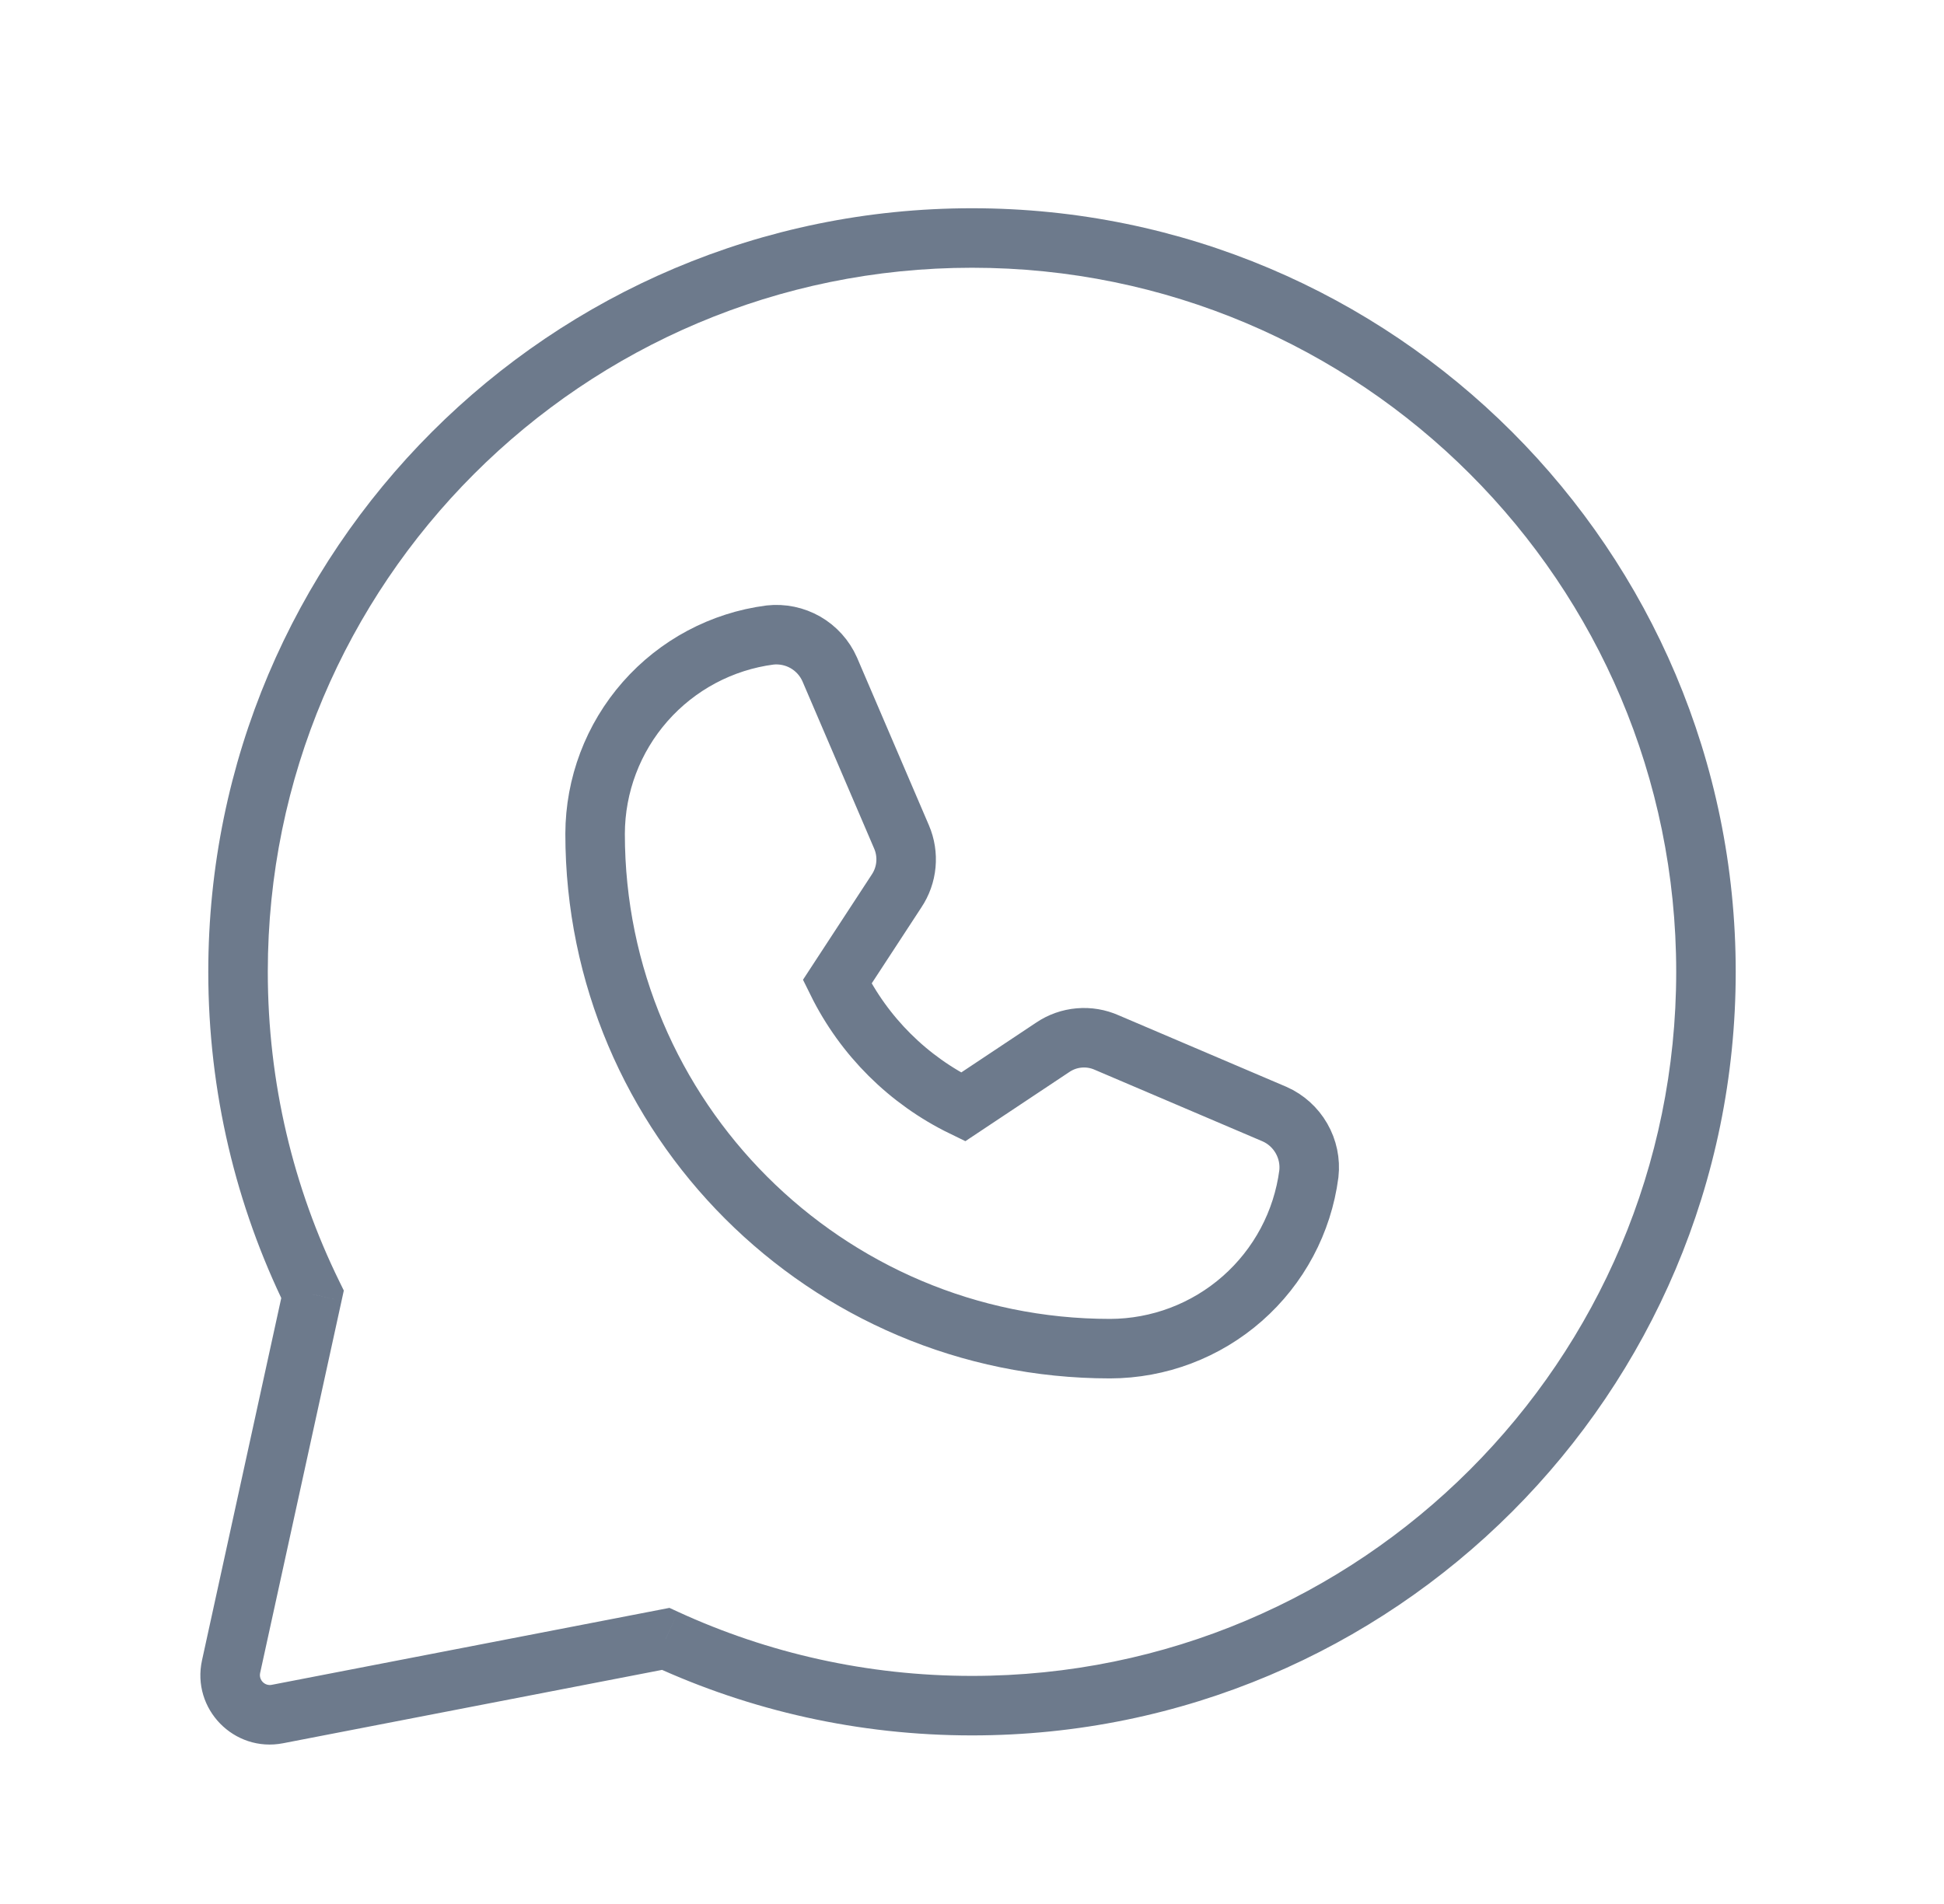
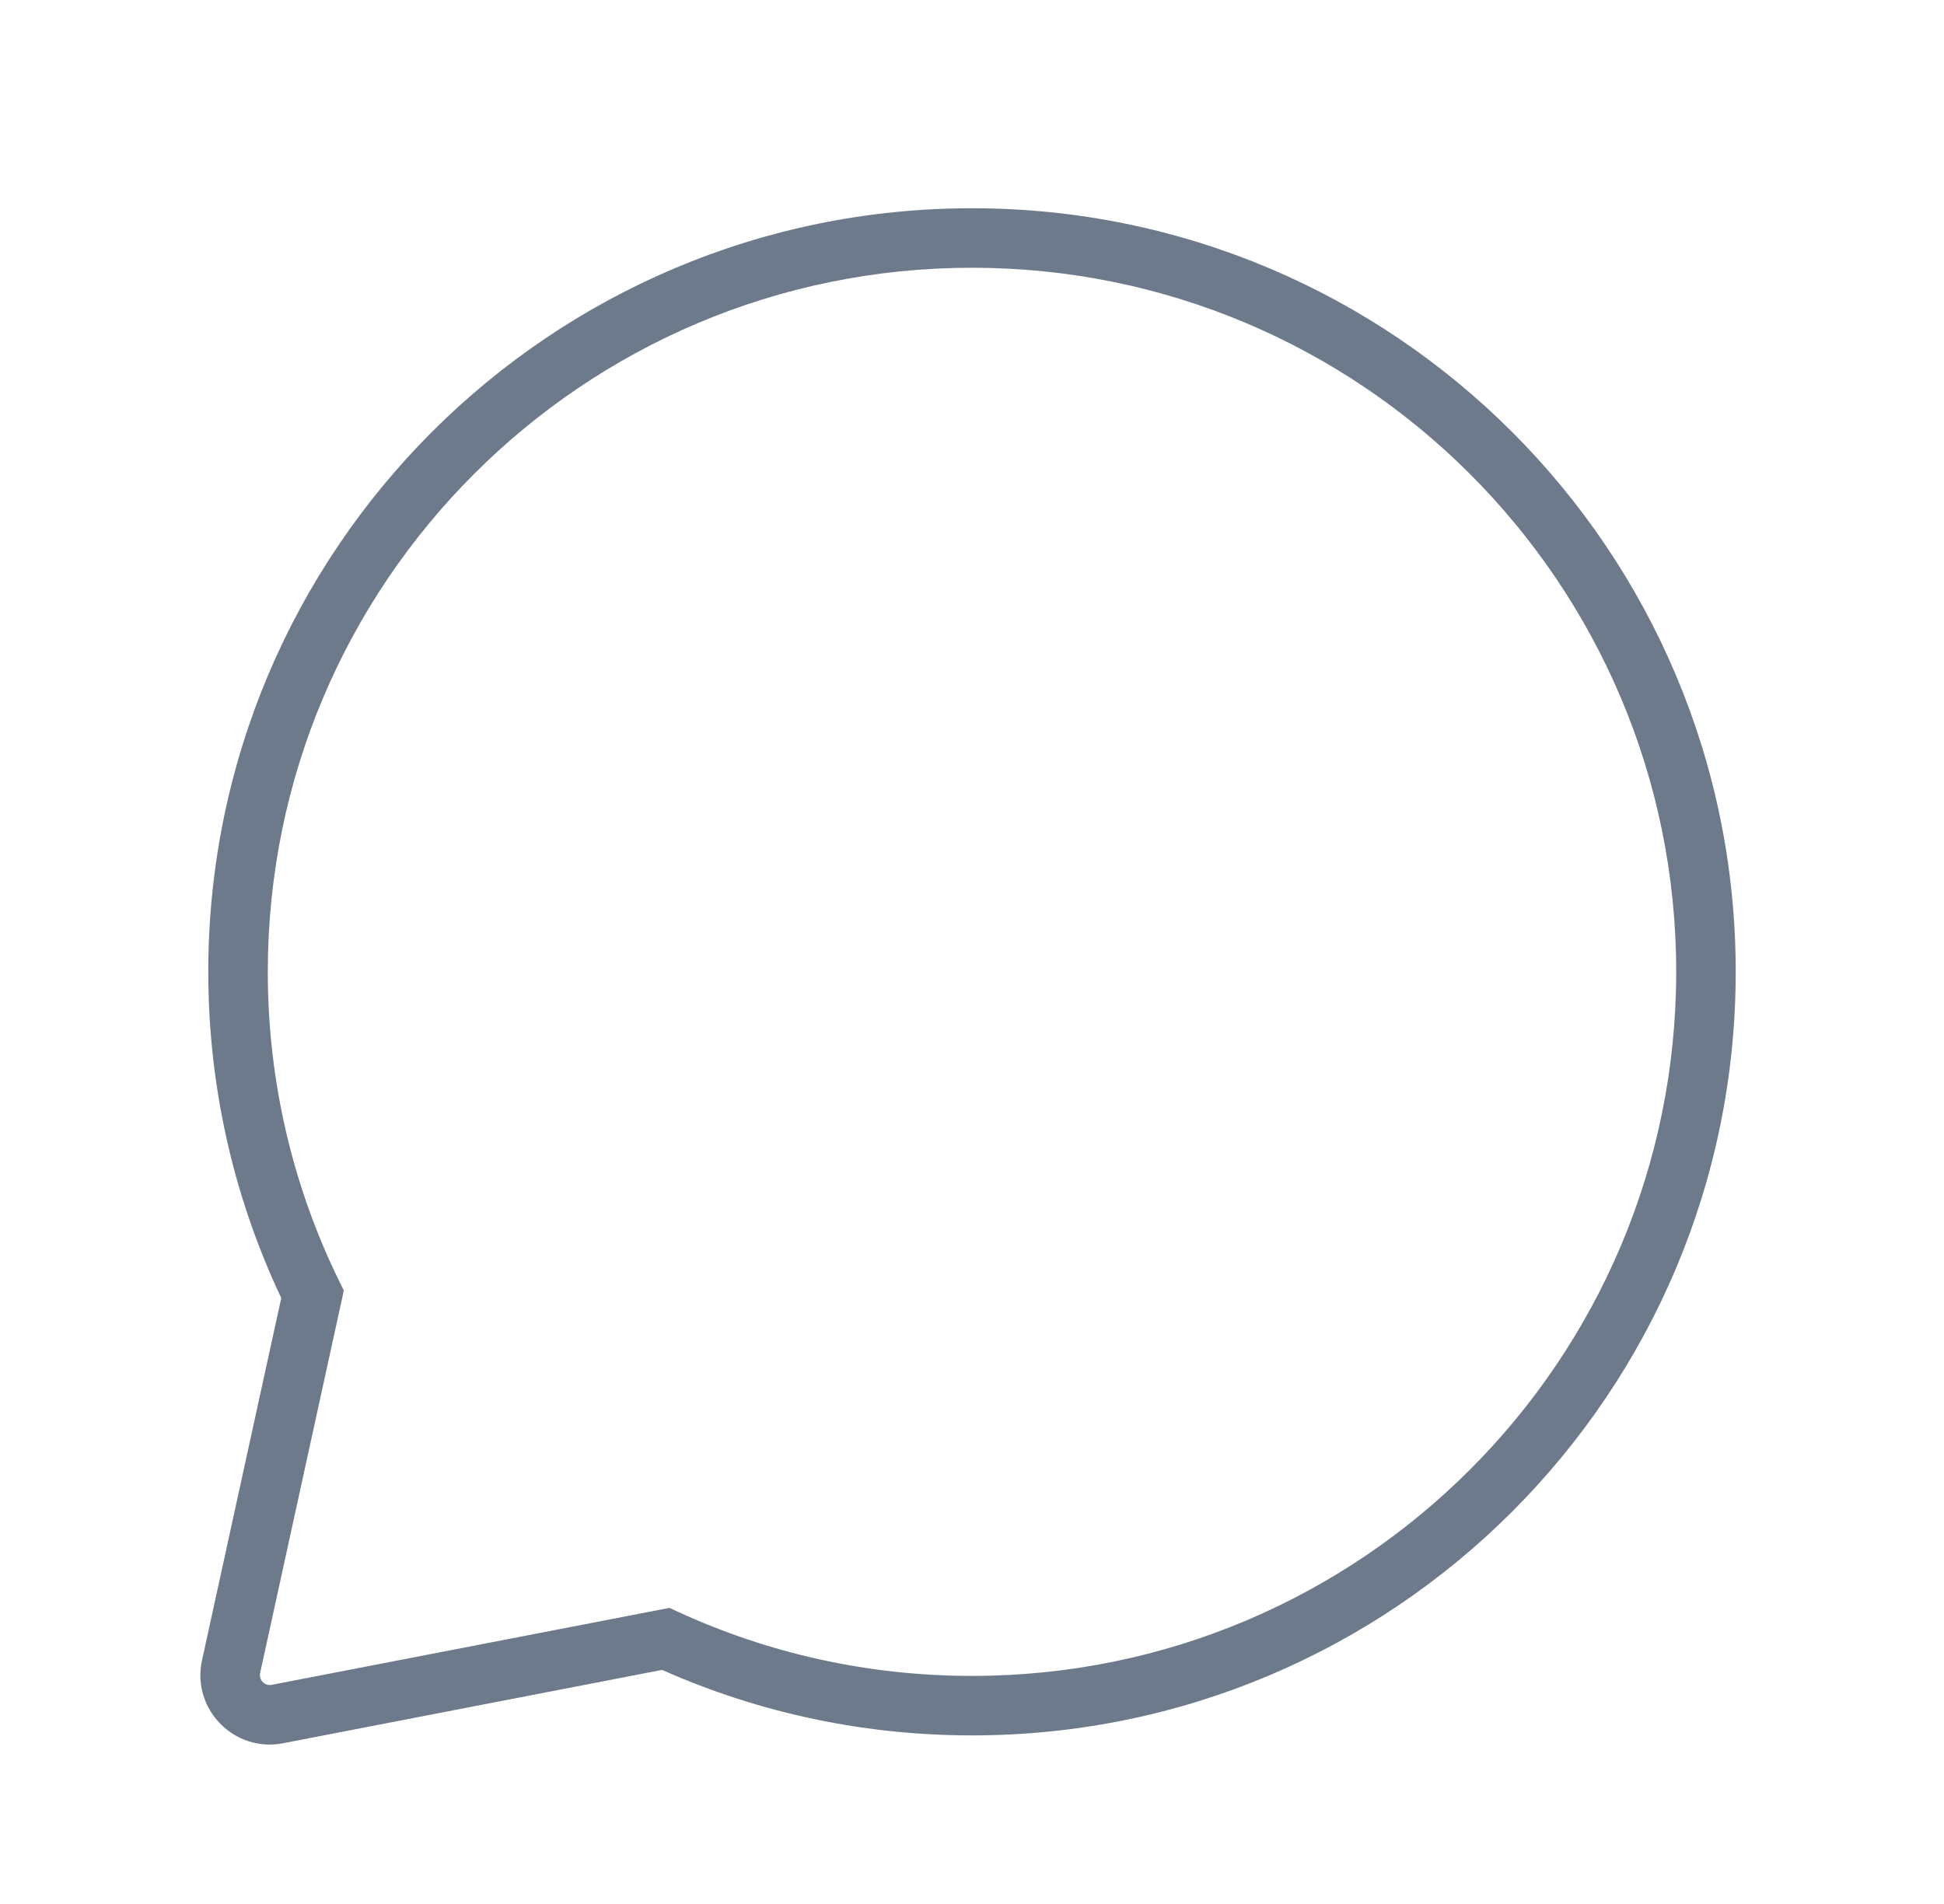
<svg xmlns="http://www.w3.org/2000/svg" width="49" height="48" viewBox="0 0 49 48" fill="none">
  <path d="M7.878 32.63L8.61 32.791L8.666 32.535L8.551 32.3L7.878 32.63ZM5.825 42.016L5.092 41.856L5.092 41.856L5.825 42.016ZM6.992 43.211L6.849 42.475H6.849L6.992 43.211ZM16.779 41.317L17.093 40.636L16.874 40.535L16.637 40.581L16.779 41.317ZM42.25 24.5C42.25 34.303 34.303 42.25 24.5 42.25V43.75C35.132 43.75 43.75 35.132 43.75 24.5H42.25ZM24.5 6.75C34.303 6.75 42.25 14.697 42.25 24.5H43.75C43.75 13.868 35.132 5.25 24.5 5.25V6.75ZM6.75 24.5C6.75 14.697 14.697 6.75 24.5 6.75V5.25C13.868 5.25 5.25 13.868 5.25 24.5H6.75ZM8.551 32.3C7.398 29.947 6.75 27.3 6.75 24.5H5.25C5.25 27.534 5.952 30.406 7.204 32.961L8.551 32.3ZM6.557 42.176L8.61 32.791L7.145 32.47L5.092 41.856L6.557 42.176ZM6.849 42.475C6.673 42.509 6.519 42.352 6.557 42.176L5.092 41.856C4.823 43.084 5.899 44.187 7.134 43.948L6.849 42.475ZM16.637 40.581L6.849 42.475L7.134 43.948L16.922 42.053L16.637 40.581ZM24.5 42.25C21.855 42.25 19.346 41.672 17.093 40.636L16.466 41.998C18.912 43.123 21.634 43.75 24.5 43.75V42.25Z" fill="#6D7A8C" />
-   <path d="M32.991 29.592C32.832 30.81 32.236 31.927 31.314 32.738C30.392 33.549 29.207 33.997 27.98 34C20.823 34 15 28.177 15 21.02C15.003 19.793 15.451 18.608 16.262 17.686C17.073 16.764 18.19 16.168 19.408 16.009C19.718 15.975 20.031 16.04 20.302 16.195C20.572 16.351 20.787 16.589 20.913 16.874L22.725 21.102C22.819 21.321 22.856 21.561 22.834 21.798C22.812 22.036 22.731 22.264 22.598 22.463L21.102 24.752C21.78 26.127 22.896 27.237 24.275 27.907L26.537 26.402C26.735 26.268 26.965 26.187 27.203 26.167C27.441 26.146 27.68 26.187 27.898 26.284L32.126 28.087C32.411 28.213 32.649 28.428 32.804 28.698C32.96 28.969 33.026 29.282 32.991 29.592Z" stroke="#6D7A8C" stroke-width="1.5" />
</svg>